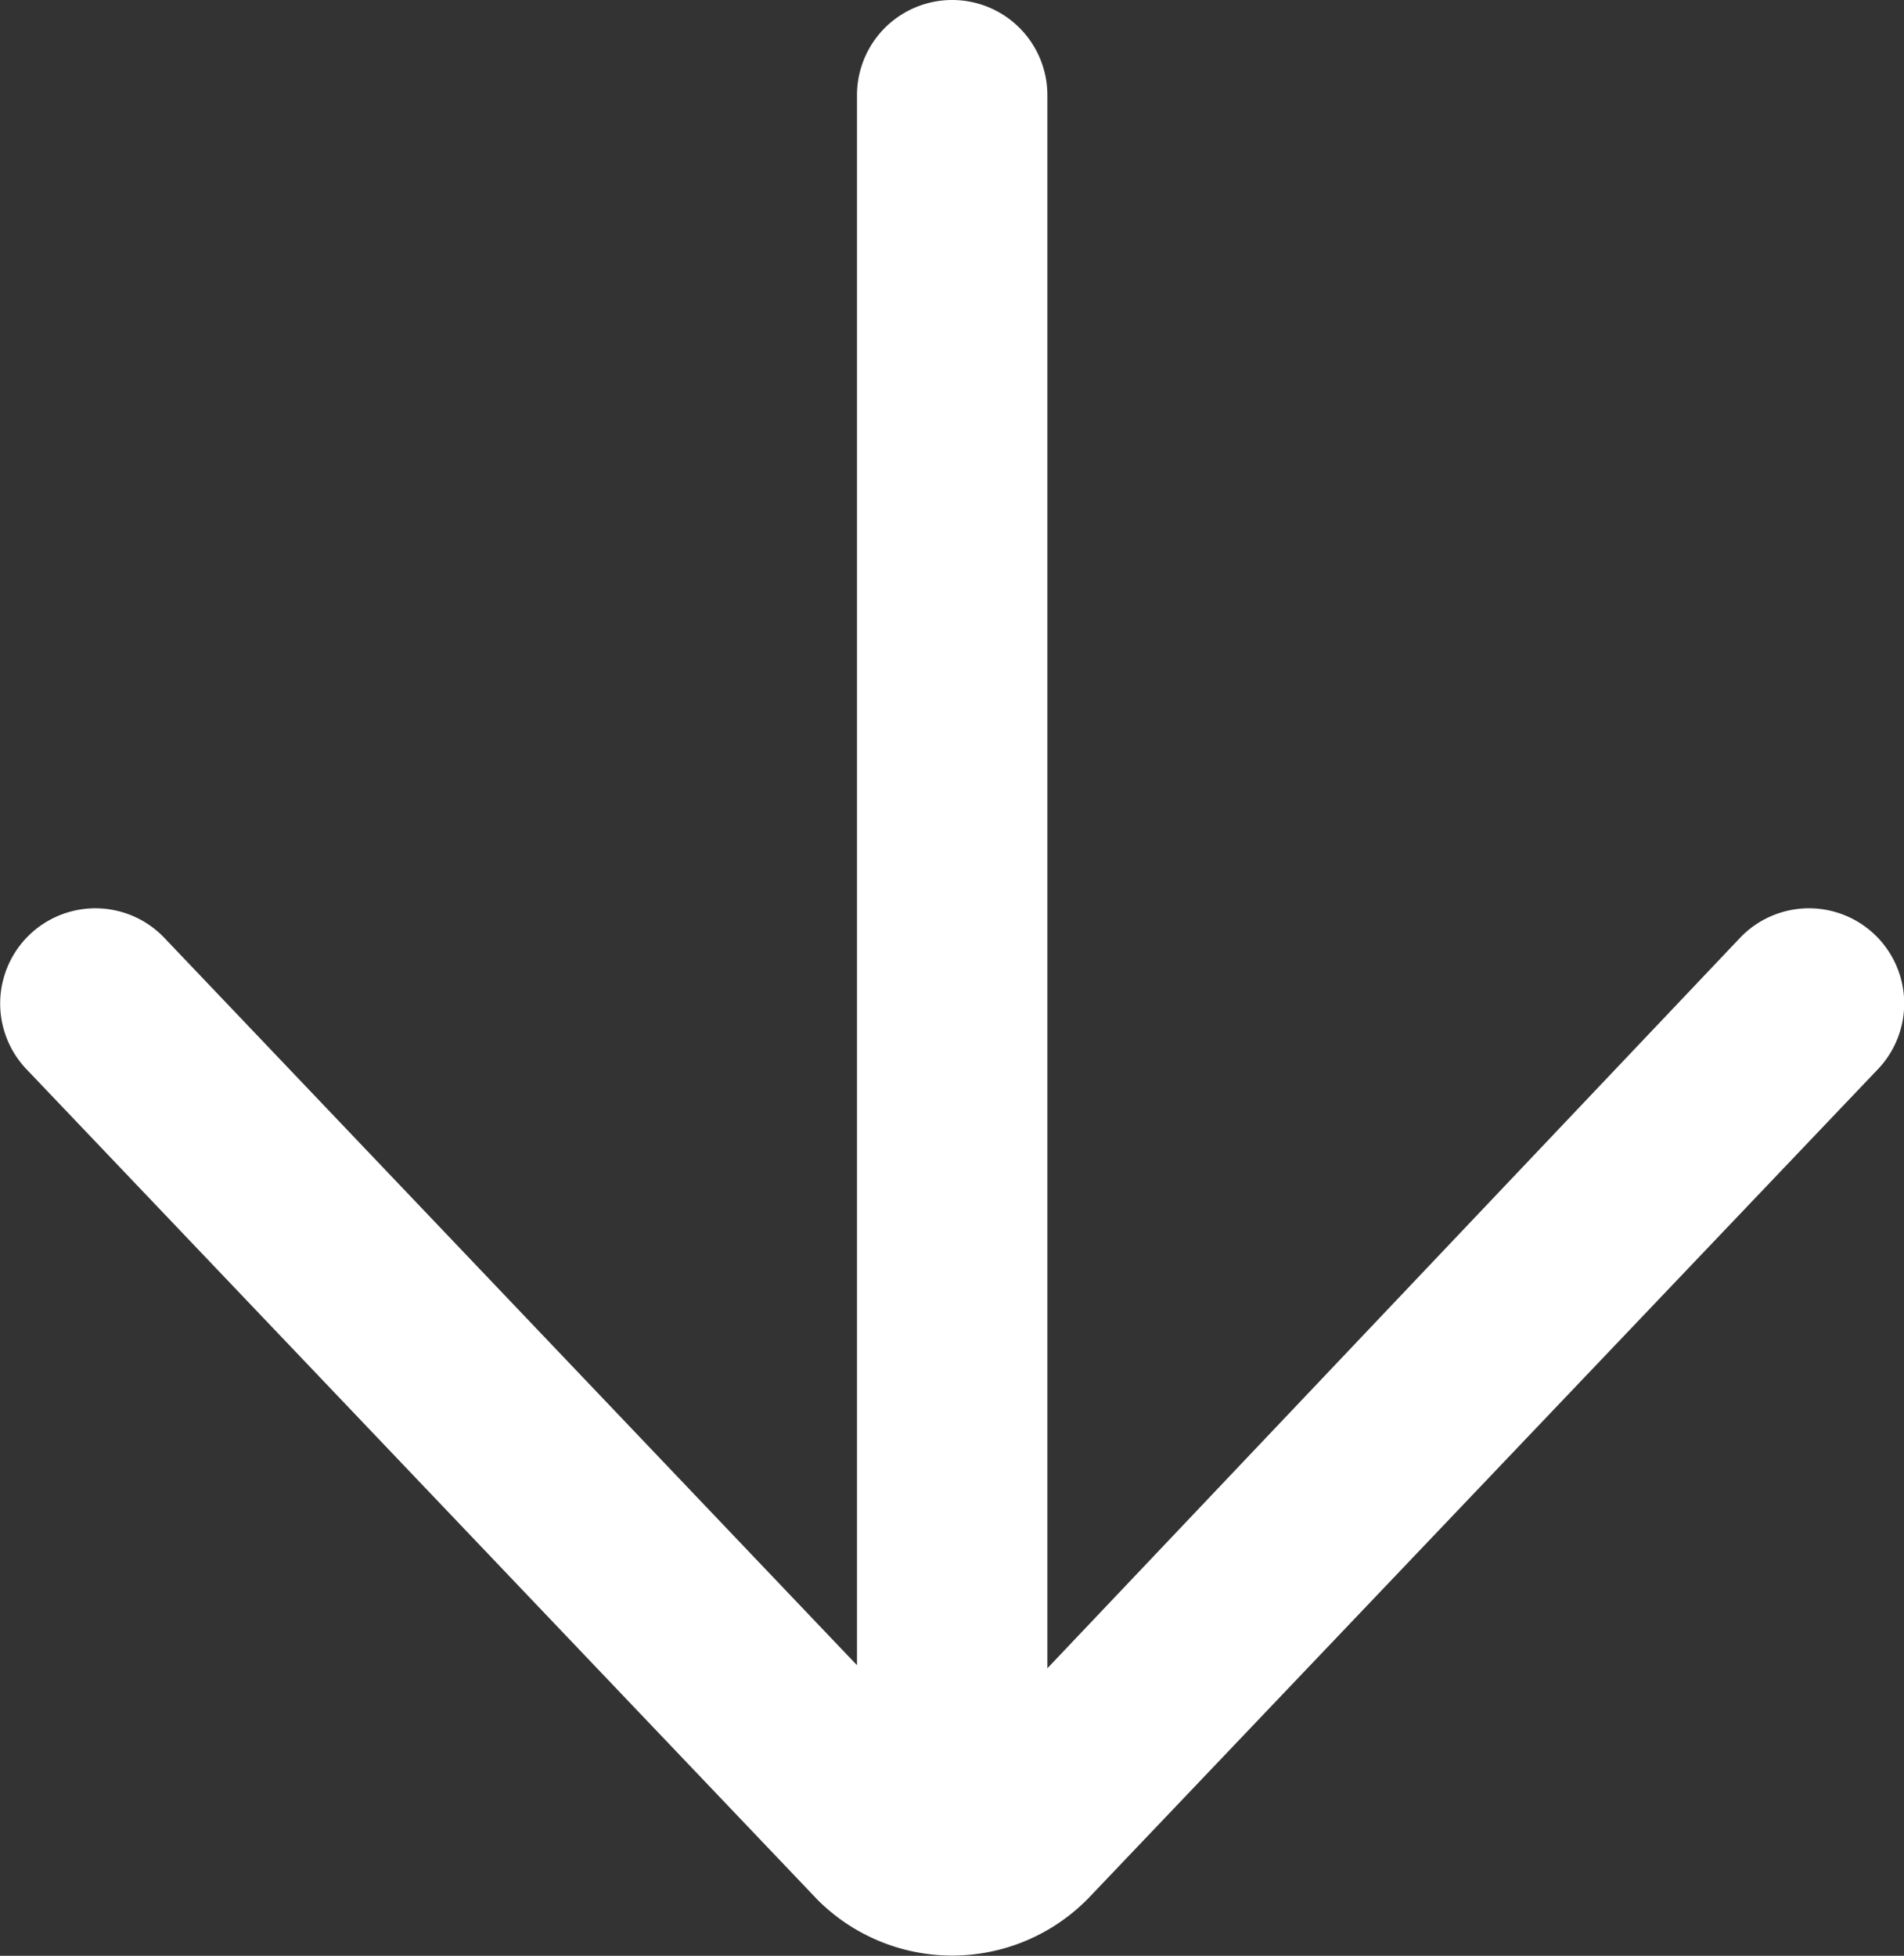
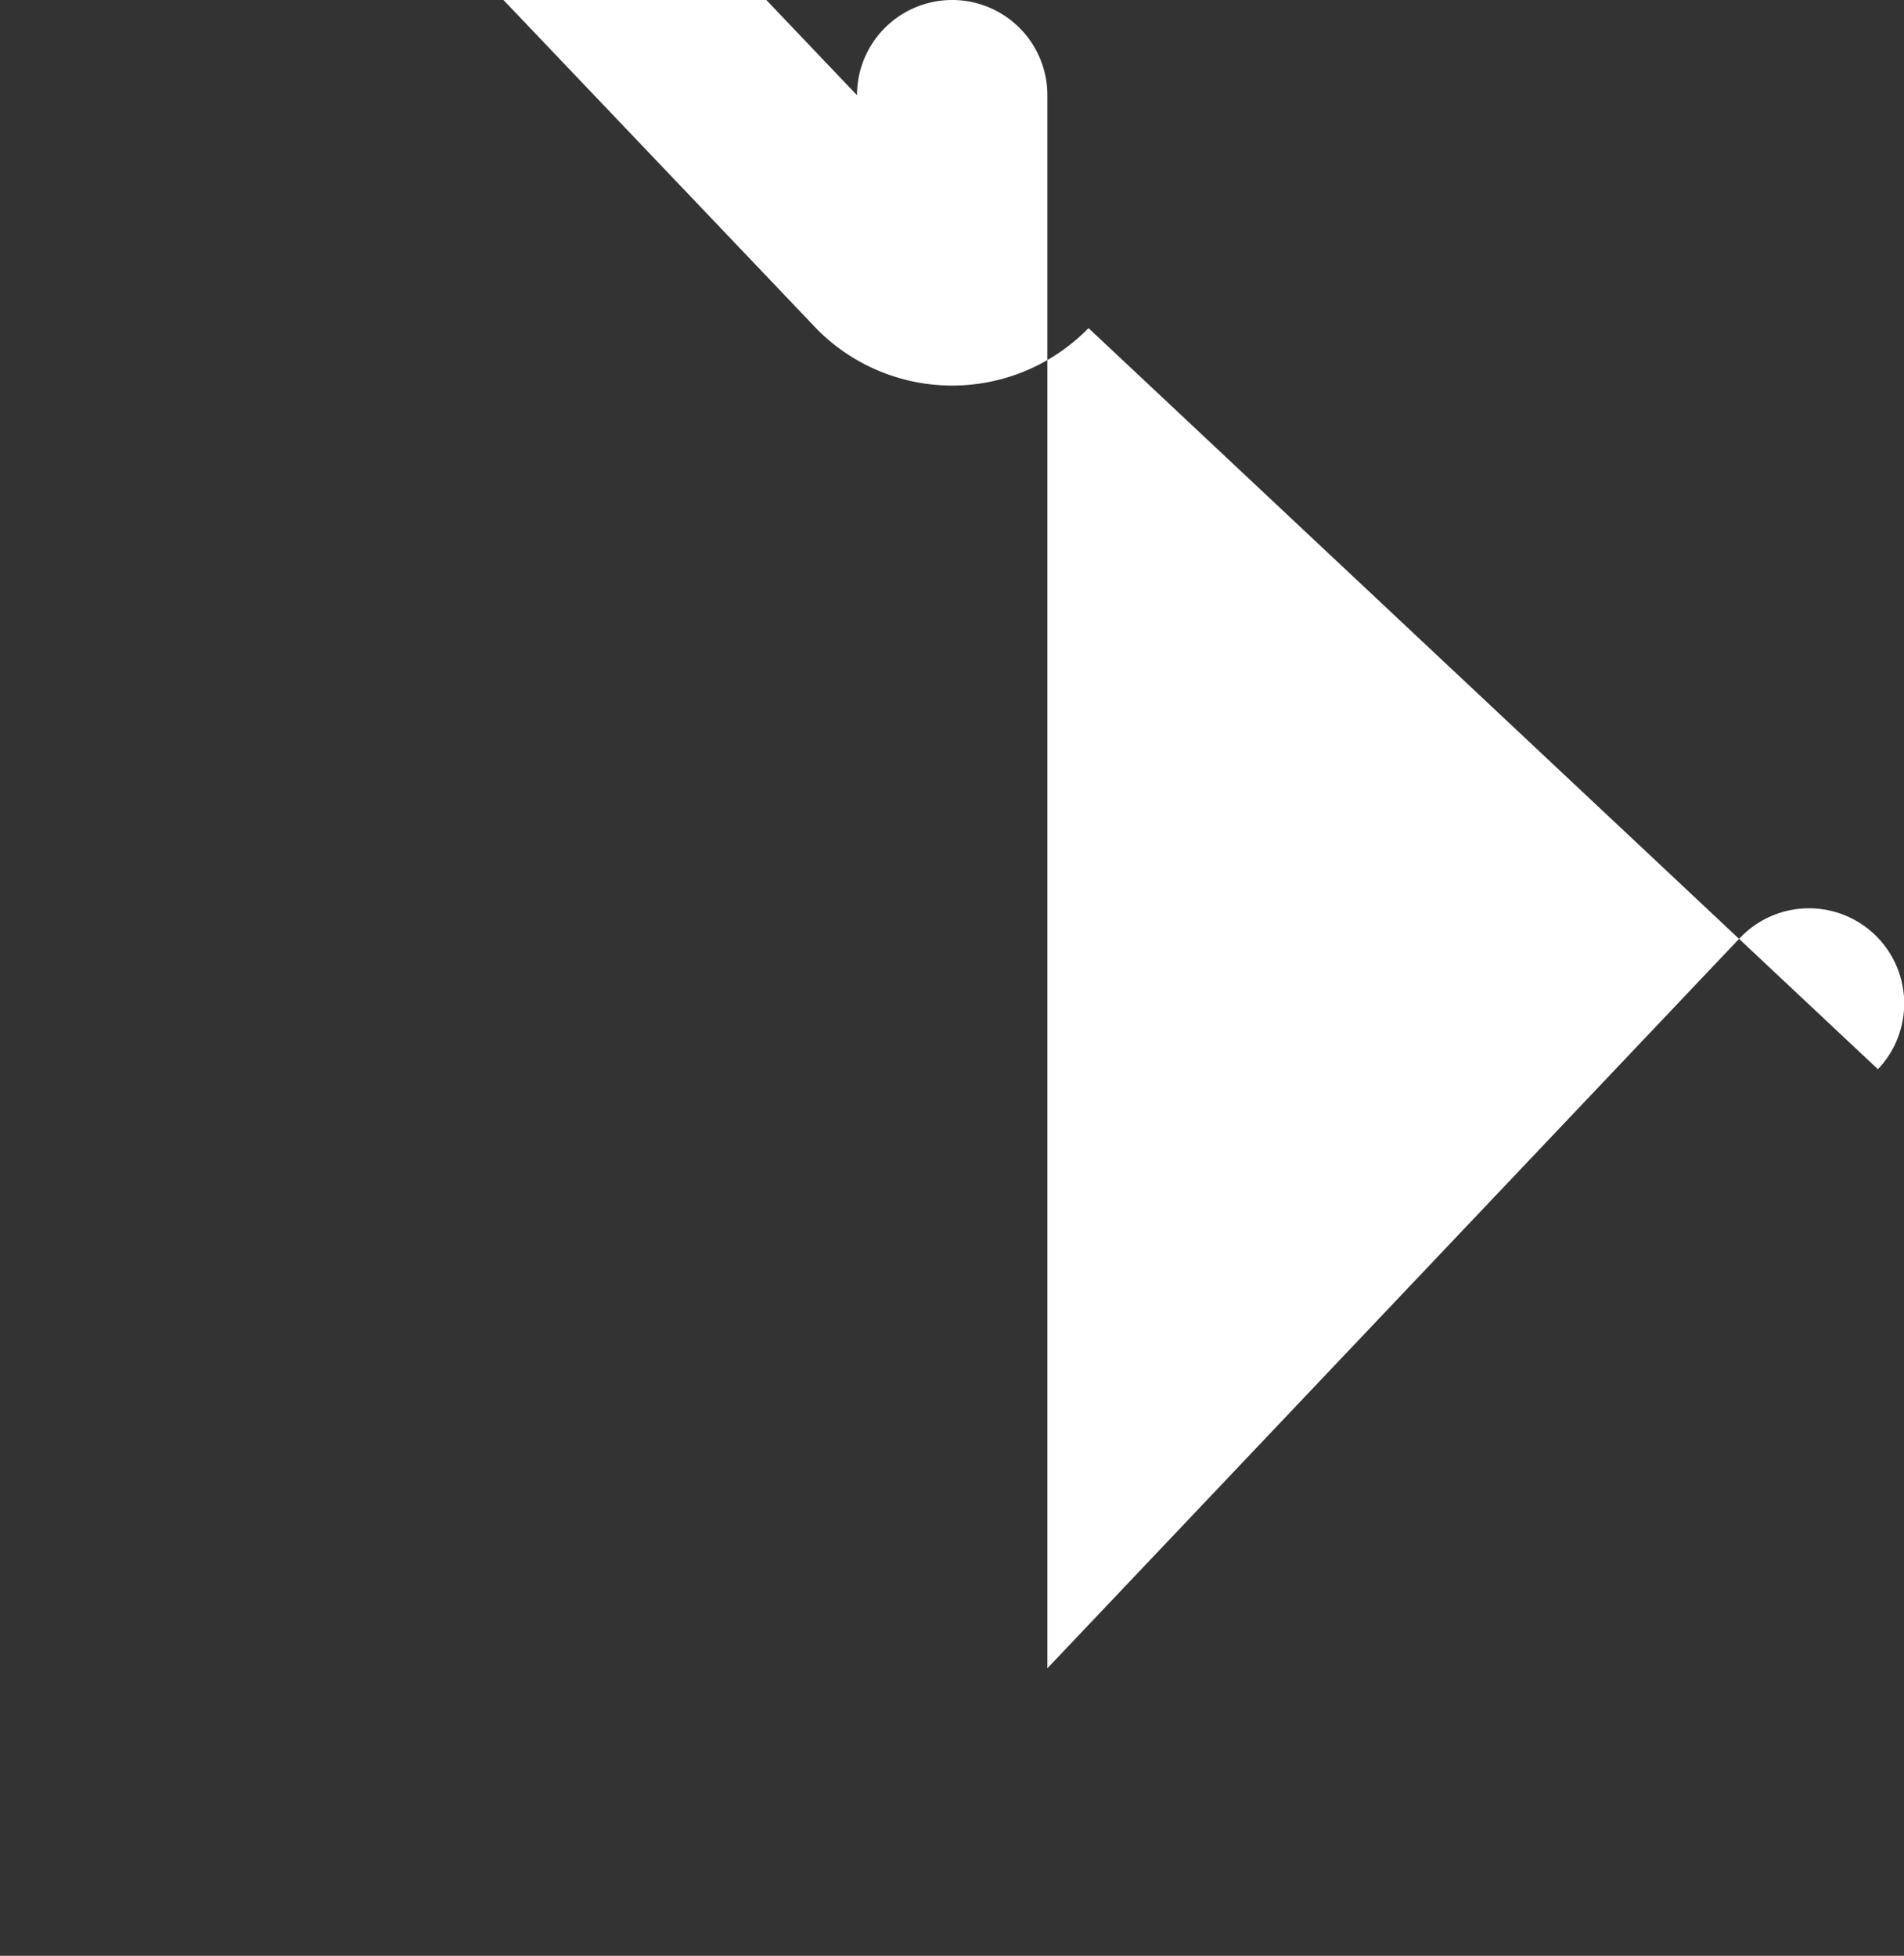
<svg xmlns="http://www.w3.org/2000/svg" width="10" height="10.271" viewBox="0 0 10 10.271">
  <rect x="0" y="0" width="10" height="10.271" fill="#333333" stroke="none" />
-   <path d="M15.345,12.138a.5.5,0,0,0-.69.724L18.491,16.5H10.23a.5.5,0,1,0,0,1h8.245l-3.82,3.638a.5.5,0,1,0,.69.724l4.362-4.155a1,1,0,0,0-.009-1.423Z" transform="translate(22.001 -9.73) rotate(90)" fill="#fff" />
+   <path d="M15.345,12.138a.5.5,0,0,0-.69.724L18.491,16.5H10.23a.5.5,0,1,0,0,1l-3.82,3.638a.5.5,0,1,0,.69.724l4.362-4.155a1,1,0,0,0-.009-1.423Z" transform="translate(22.001 -9.73) rotate(90)" fill="#fff" />
</svg>